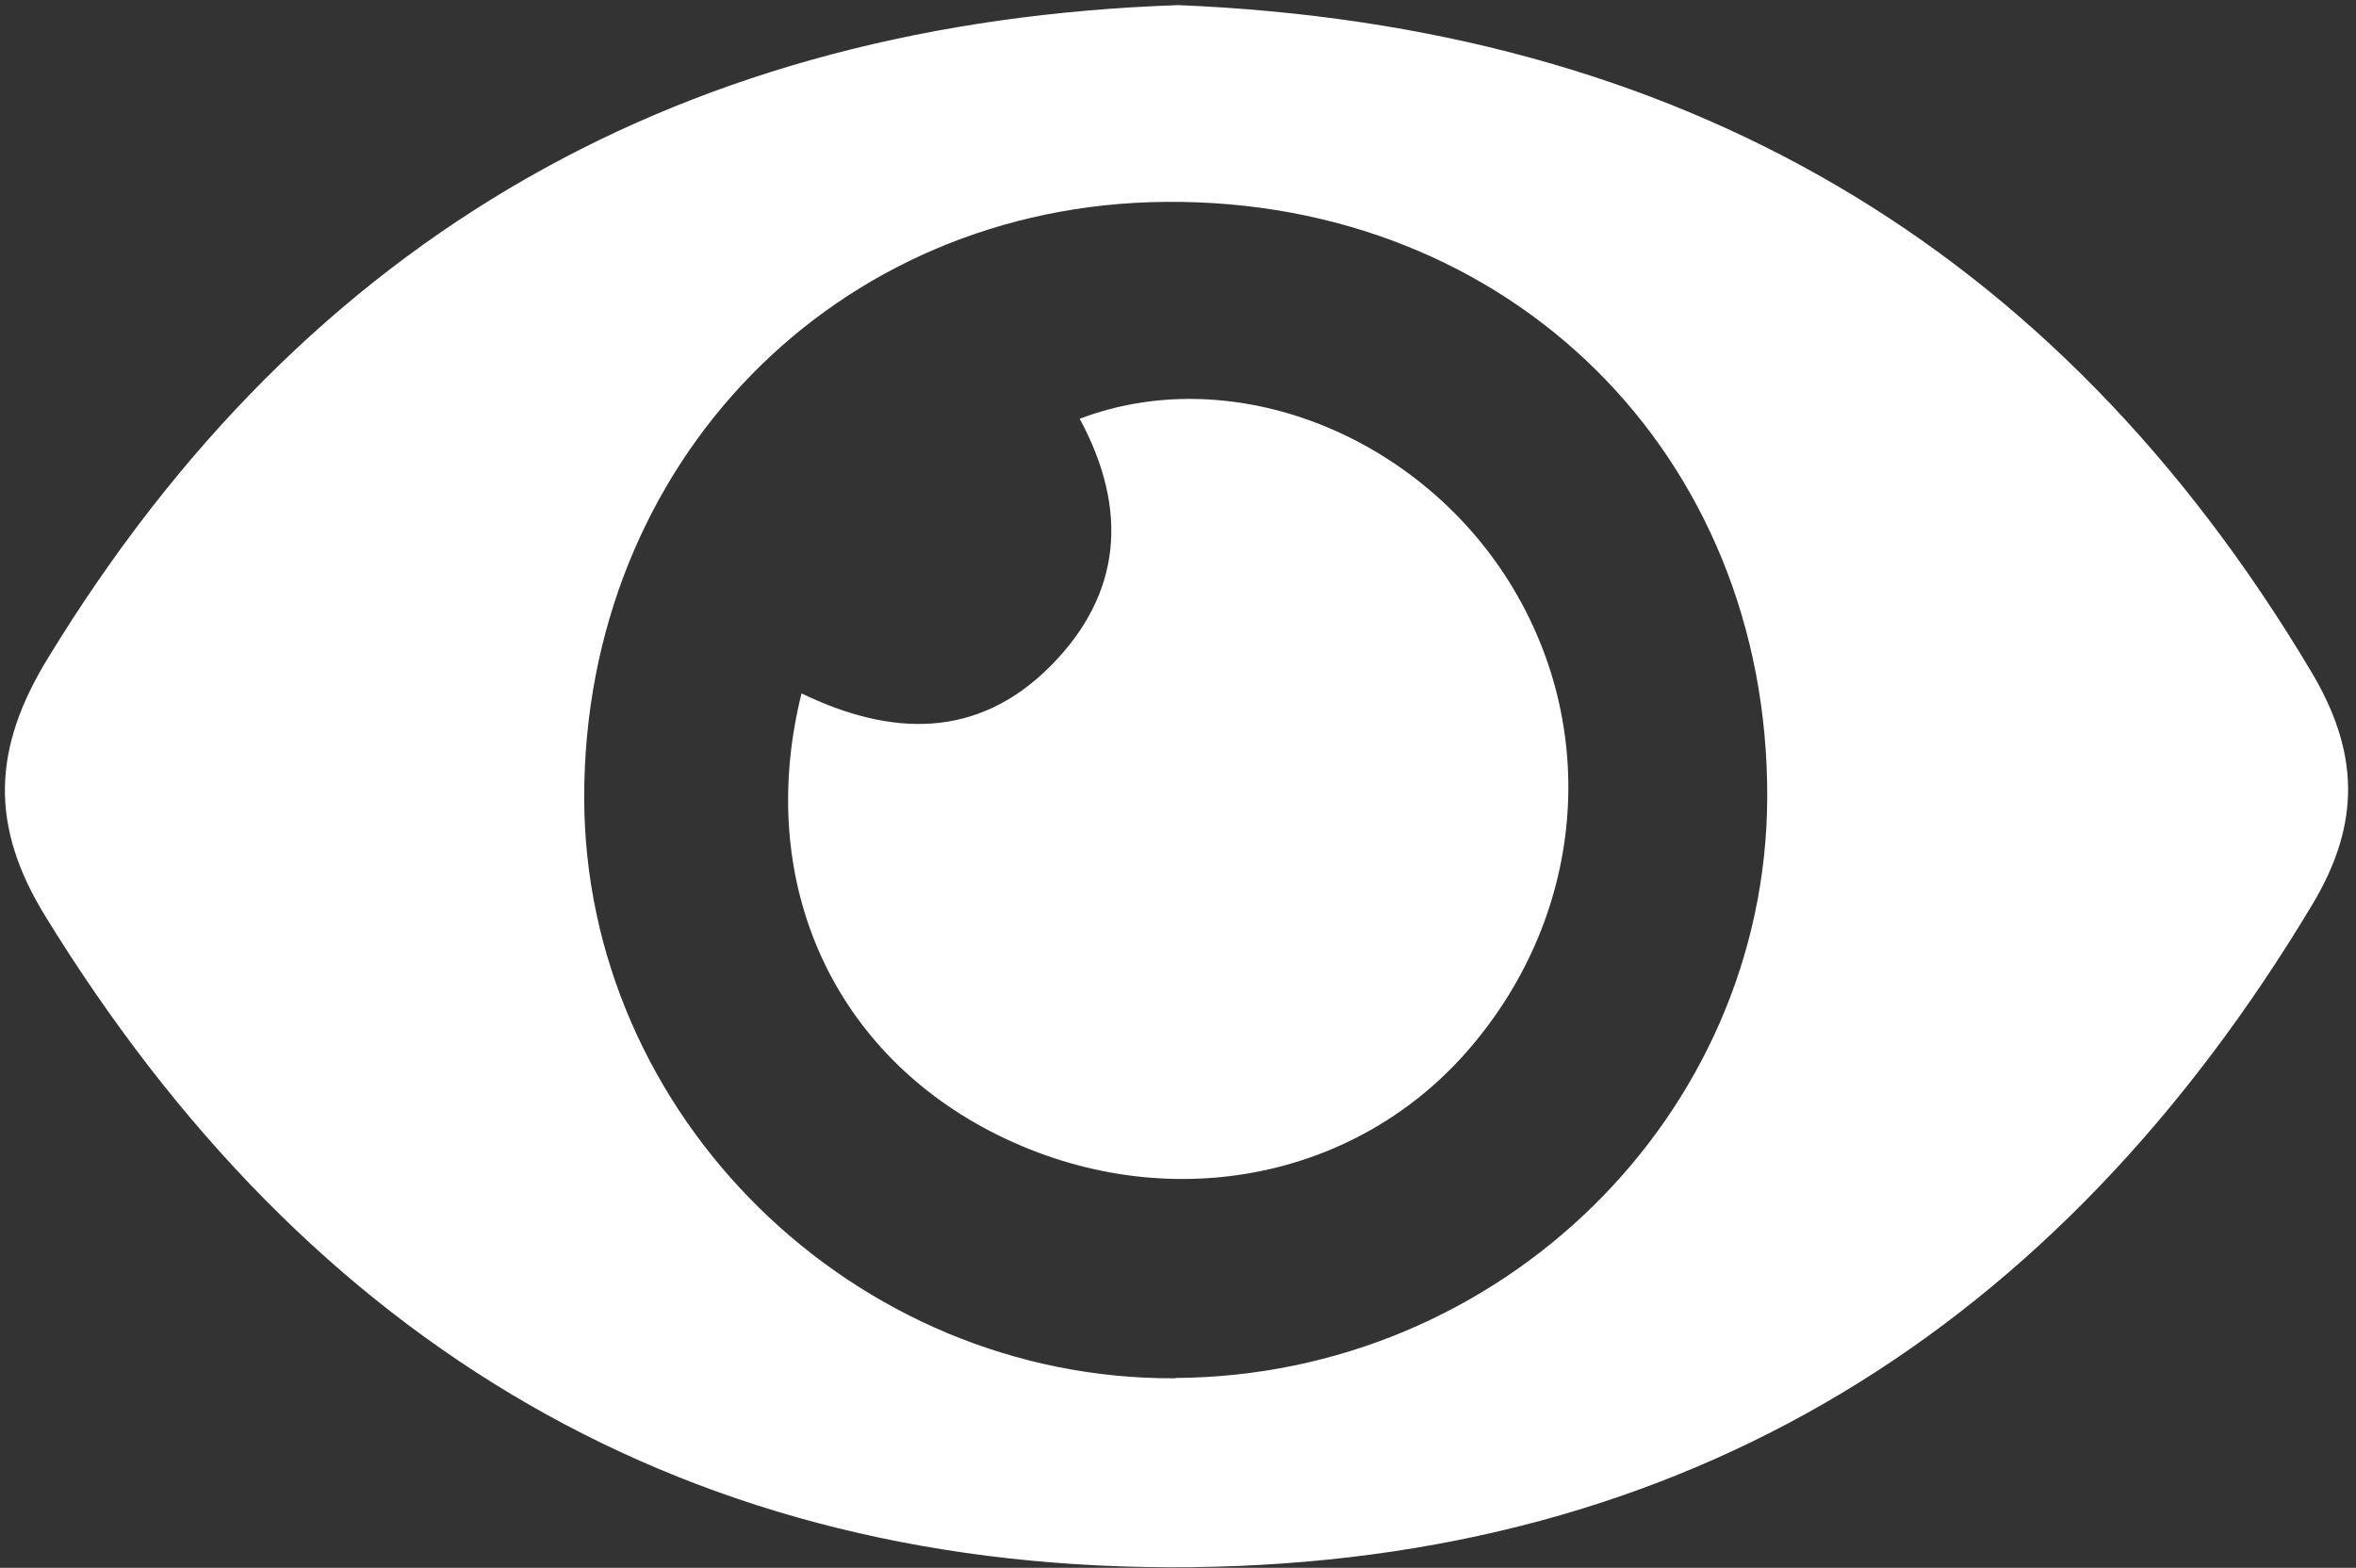
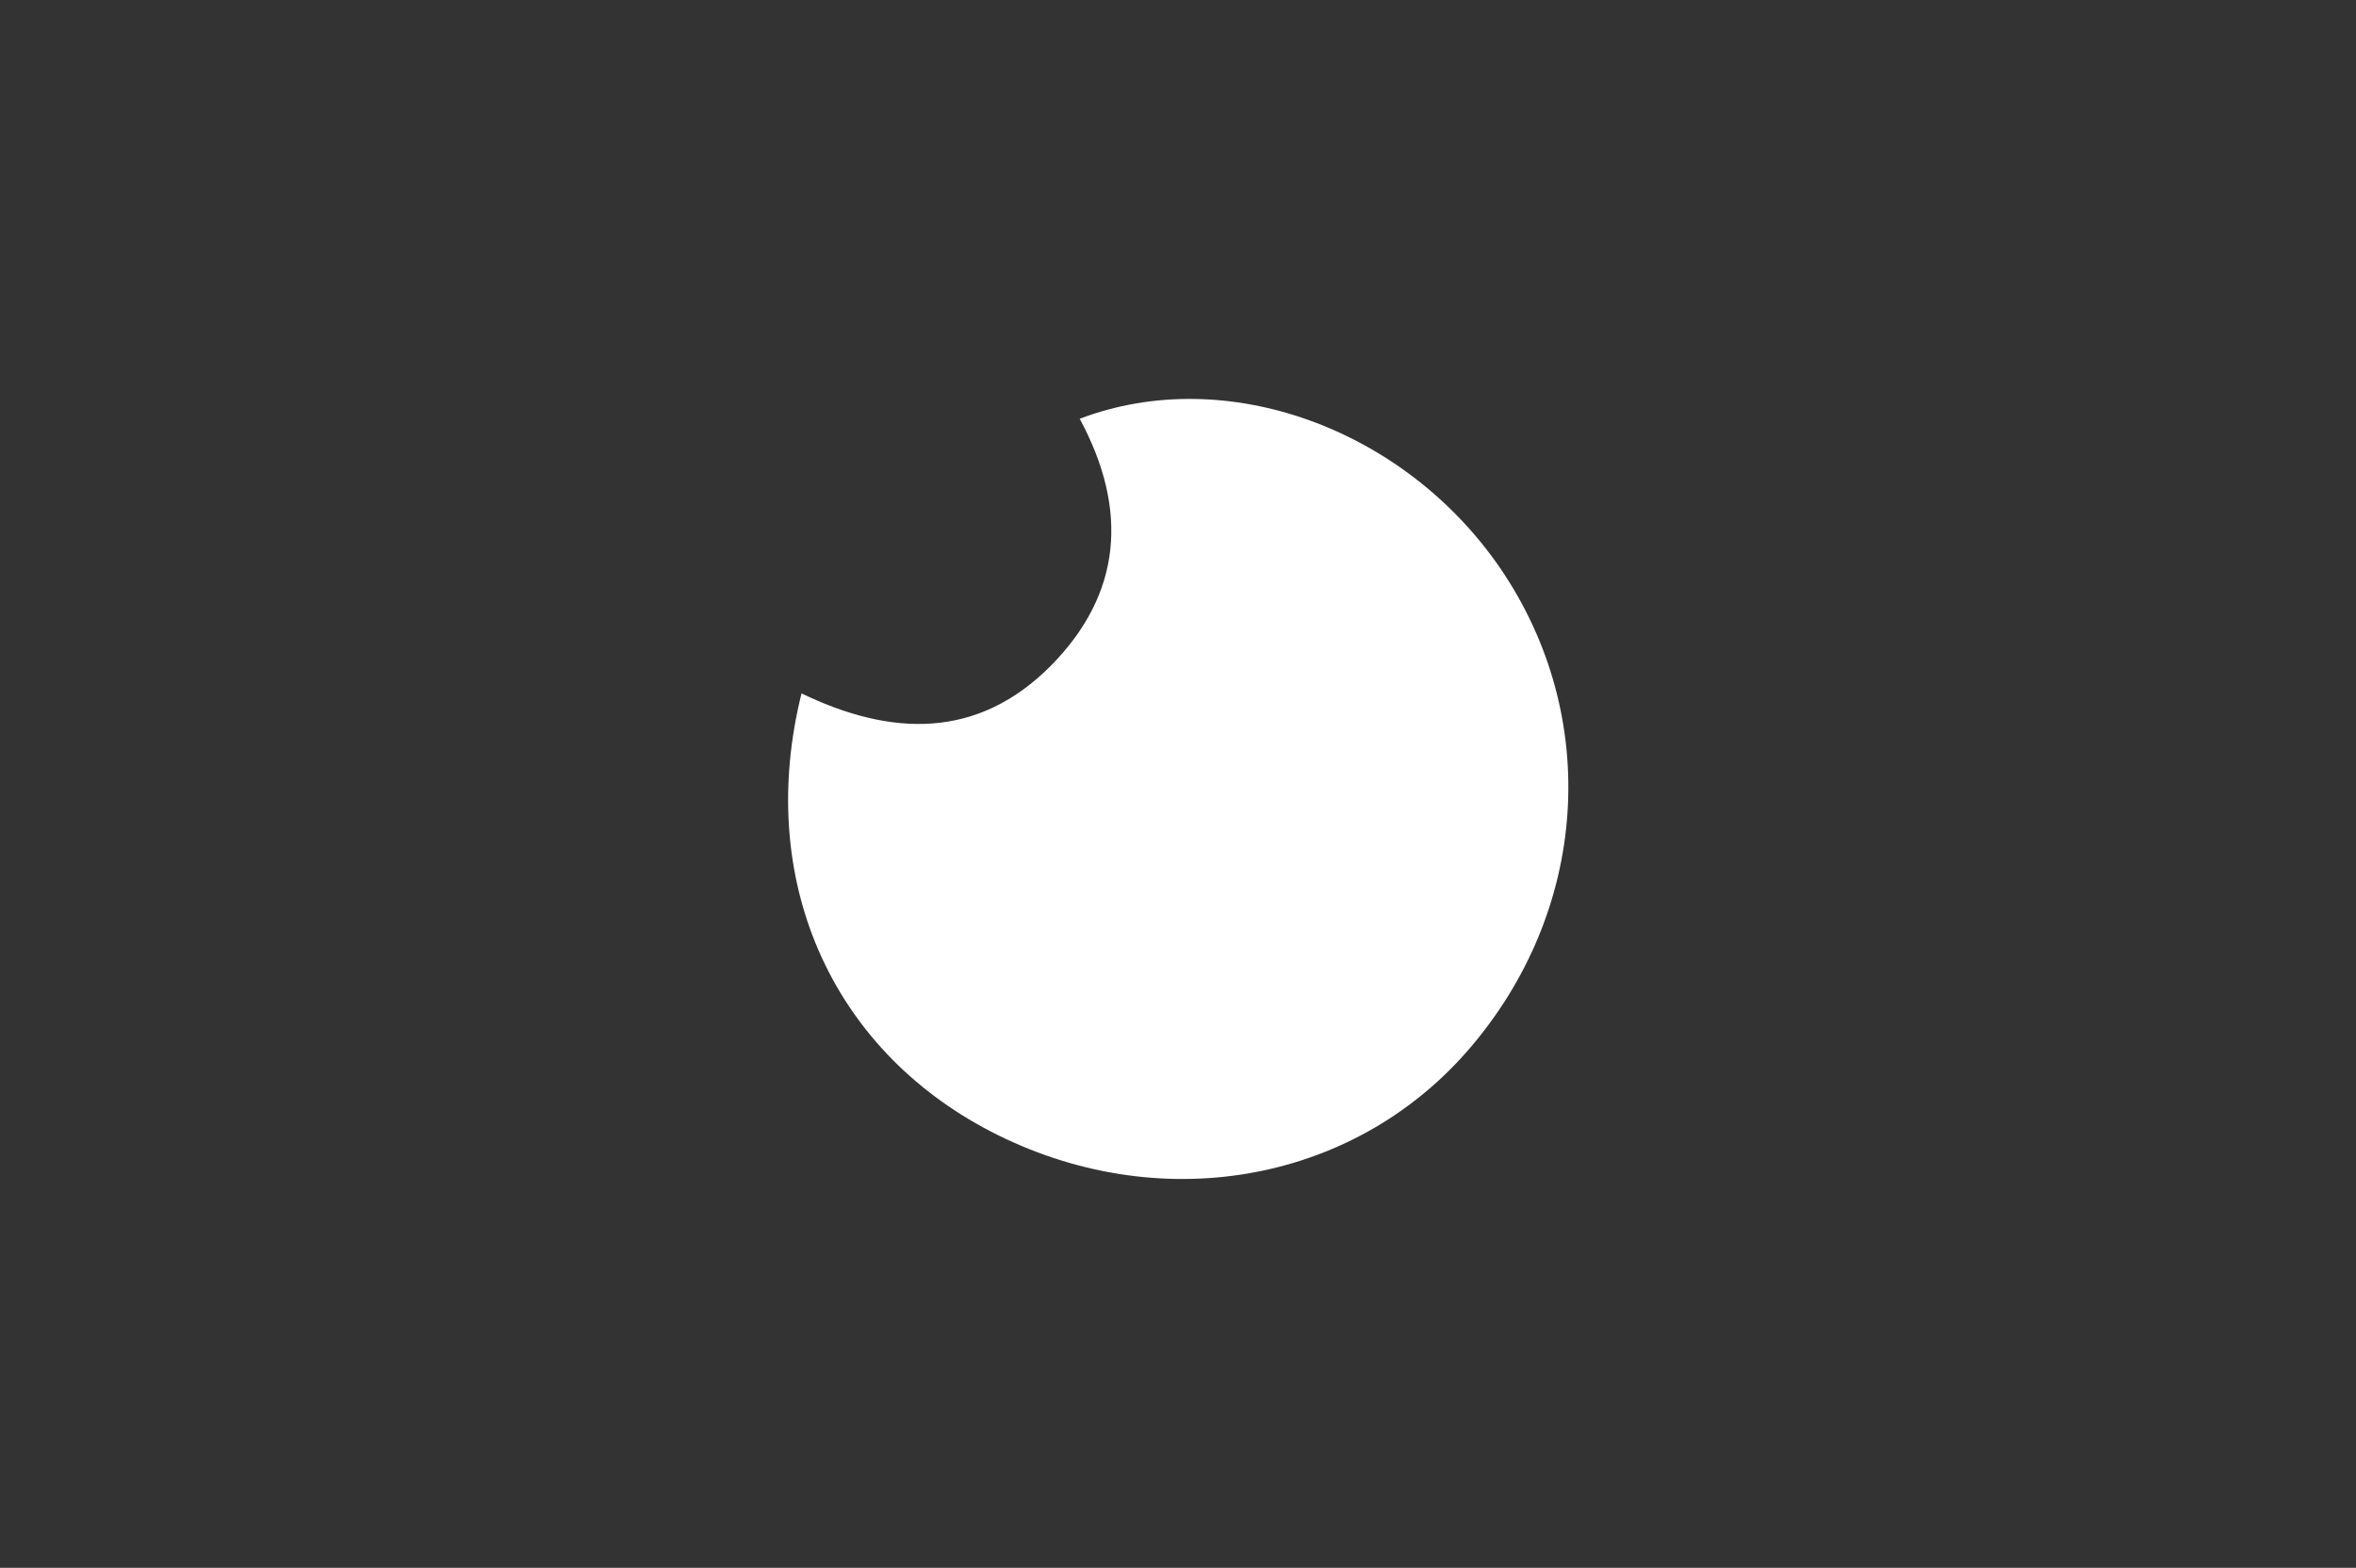
<svg xmlns="http://www.w3.org/2000/svg" width="290" height="193" viewBox="0 0 290 193" fill="none">
  <rect x="0" y="0" width="290" height="193" fill="#333333" stroke="none" />
-   <path d="M145.05 0.63C206.61 3.17 253.05 29.97 284.46 82.63C290.4 92.57 290.64 101.31 284.63 111.34C253.36 163.53 207.63 192.21 146.78 192.92C84.86 193.64 37.99 165.56 5.57 112.77C-1.3 101.6 -0.89 92.14 5.86 81.08C37.83 28.62 84.7 2.7 145.05 0.63ZM144.68 169.63C184.68 169.4 217.38 137.36 217.53 98.19C217.68 55.98 185.89 24.49 143.47 24.85C102.89 25.19 71.91 56.91 71.91 98.12C71.91 137.32 105.06 169.9 144.68 169.67V169.63Z" fill="white" />
  <path d="M132.9 51.55C151.01 44.67 172.9 52.81 184.64 69.91C197.18 88.24 195.57 112.23 180.64 129.36C166.28 145.83 142.35 149.87 121.92 139.27C102.16 129 93 108.12 98.66 85.36C109.66 90.67 120.35 91.07 129.41 81.89C138 73.16 139 62.85 132.9 51.55Z" fill="white" />
</svg>